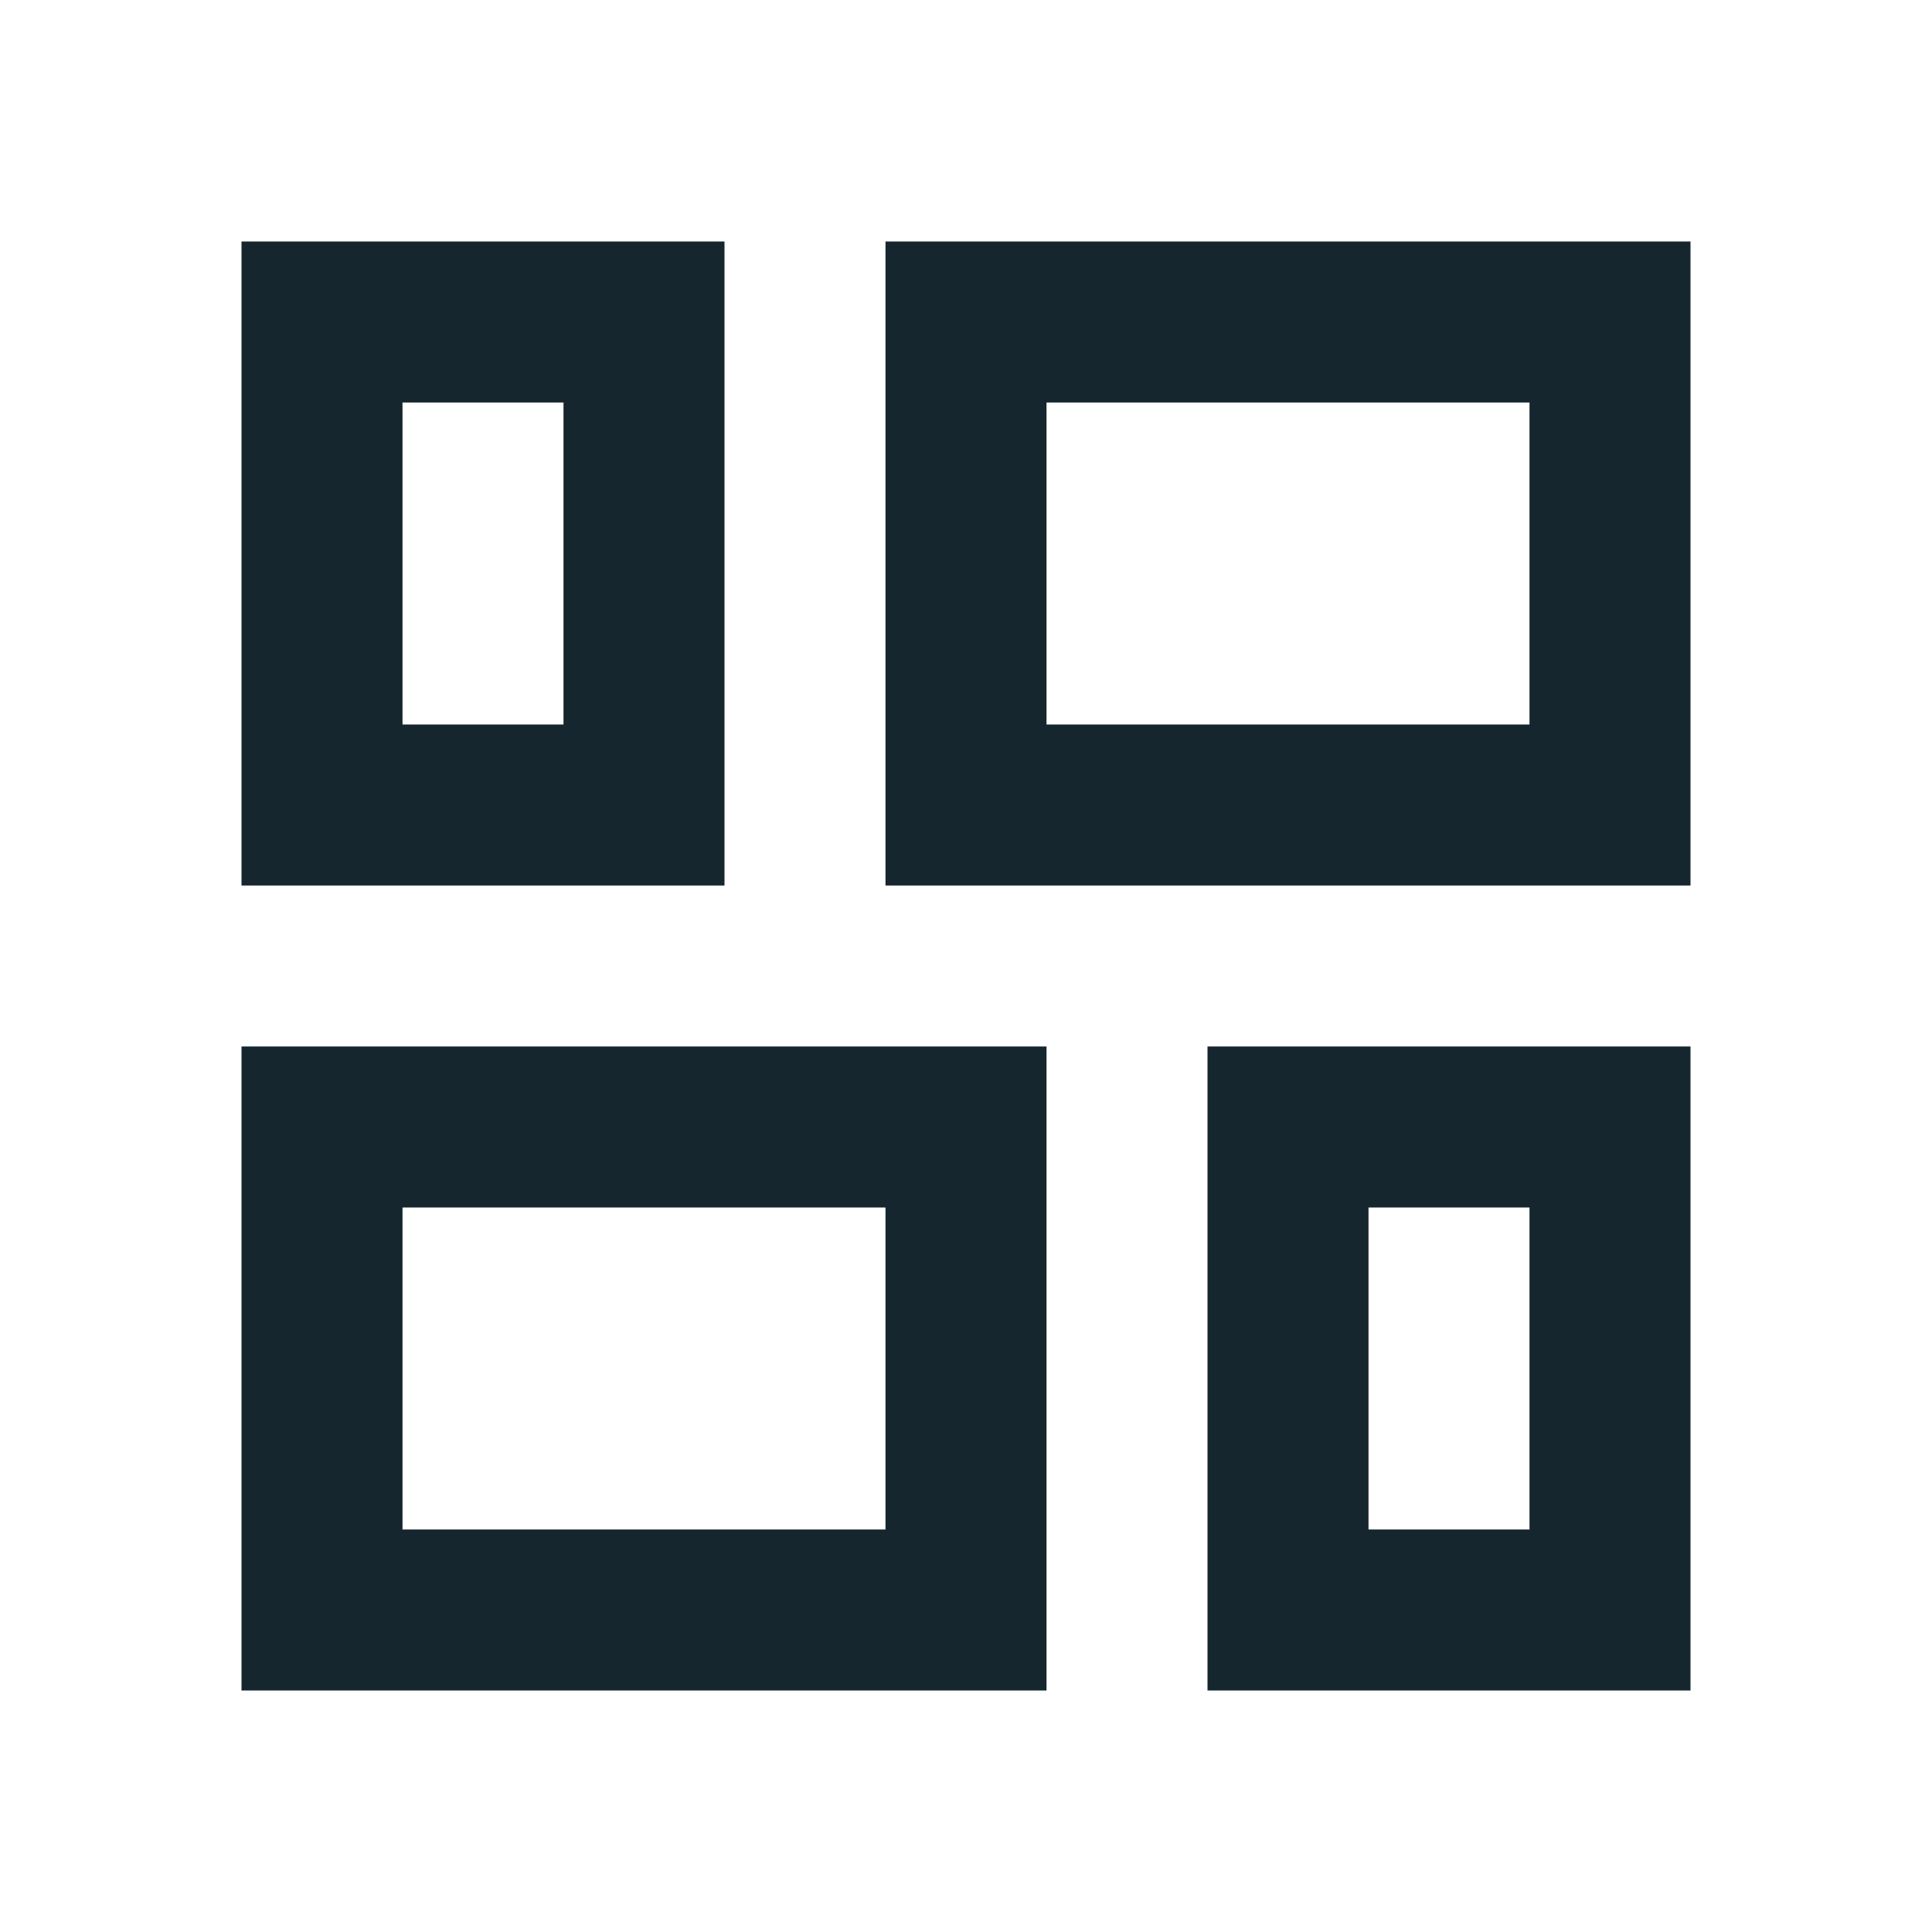
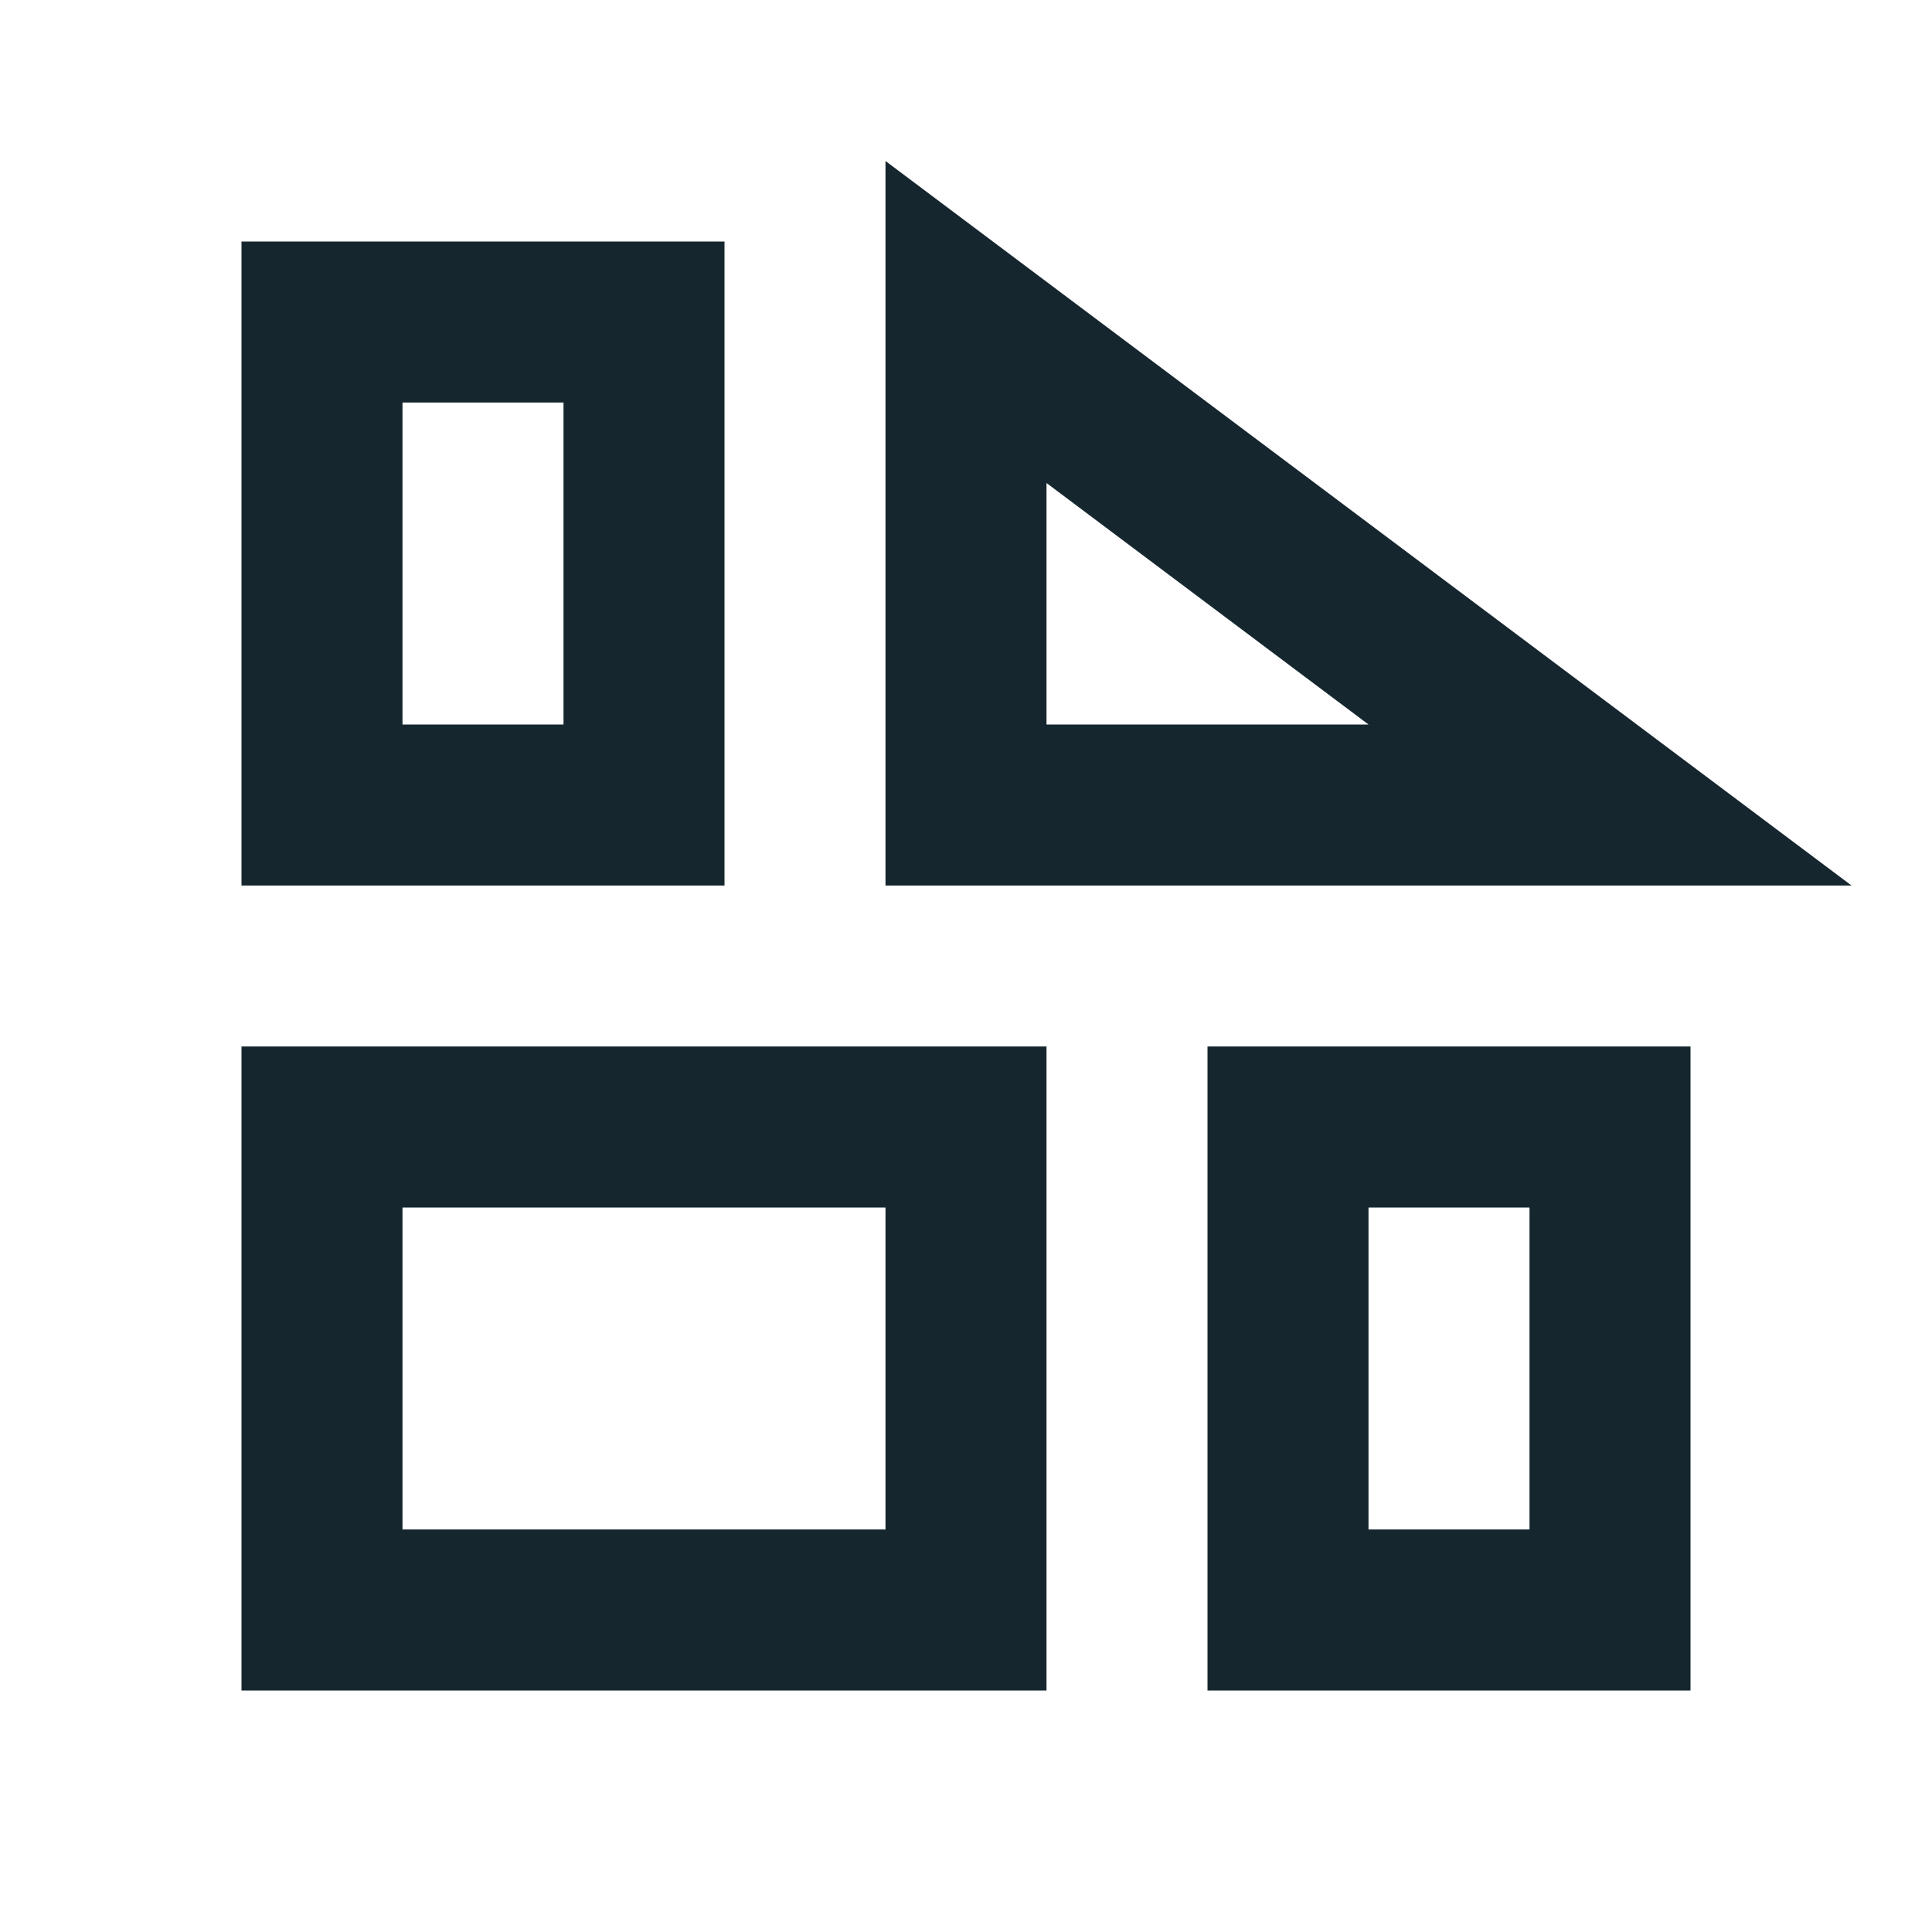
<svg xmlns="http://www.w3.org/2000/svg" width="24" height="24" viewBox="0 0 24 24" fill="none">
-   <path d="M4 14L12 14L12 20L4 20L4 14ZM16 14L20 14L20 20L16 20L16 14ZM12 4L20 4L20 10L12 10L12 4ZM8 4L8 10L4 10L4 4L8 4Z" stroke="#15262E" stroke-width="2" />
+   <path d="M4 14L12 14L12 20L4 20L4 14ZM16 14L20 14L20 20L16 20L16 14ZM12 4L20 10L12 10L12 4ZM8 4L8 10L4 10L4 4L8 4Z" stroke="#15262E" stroke-width="2" />
</svg>